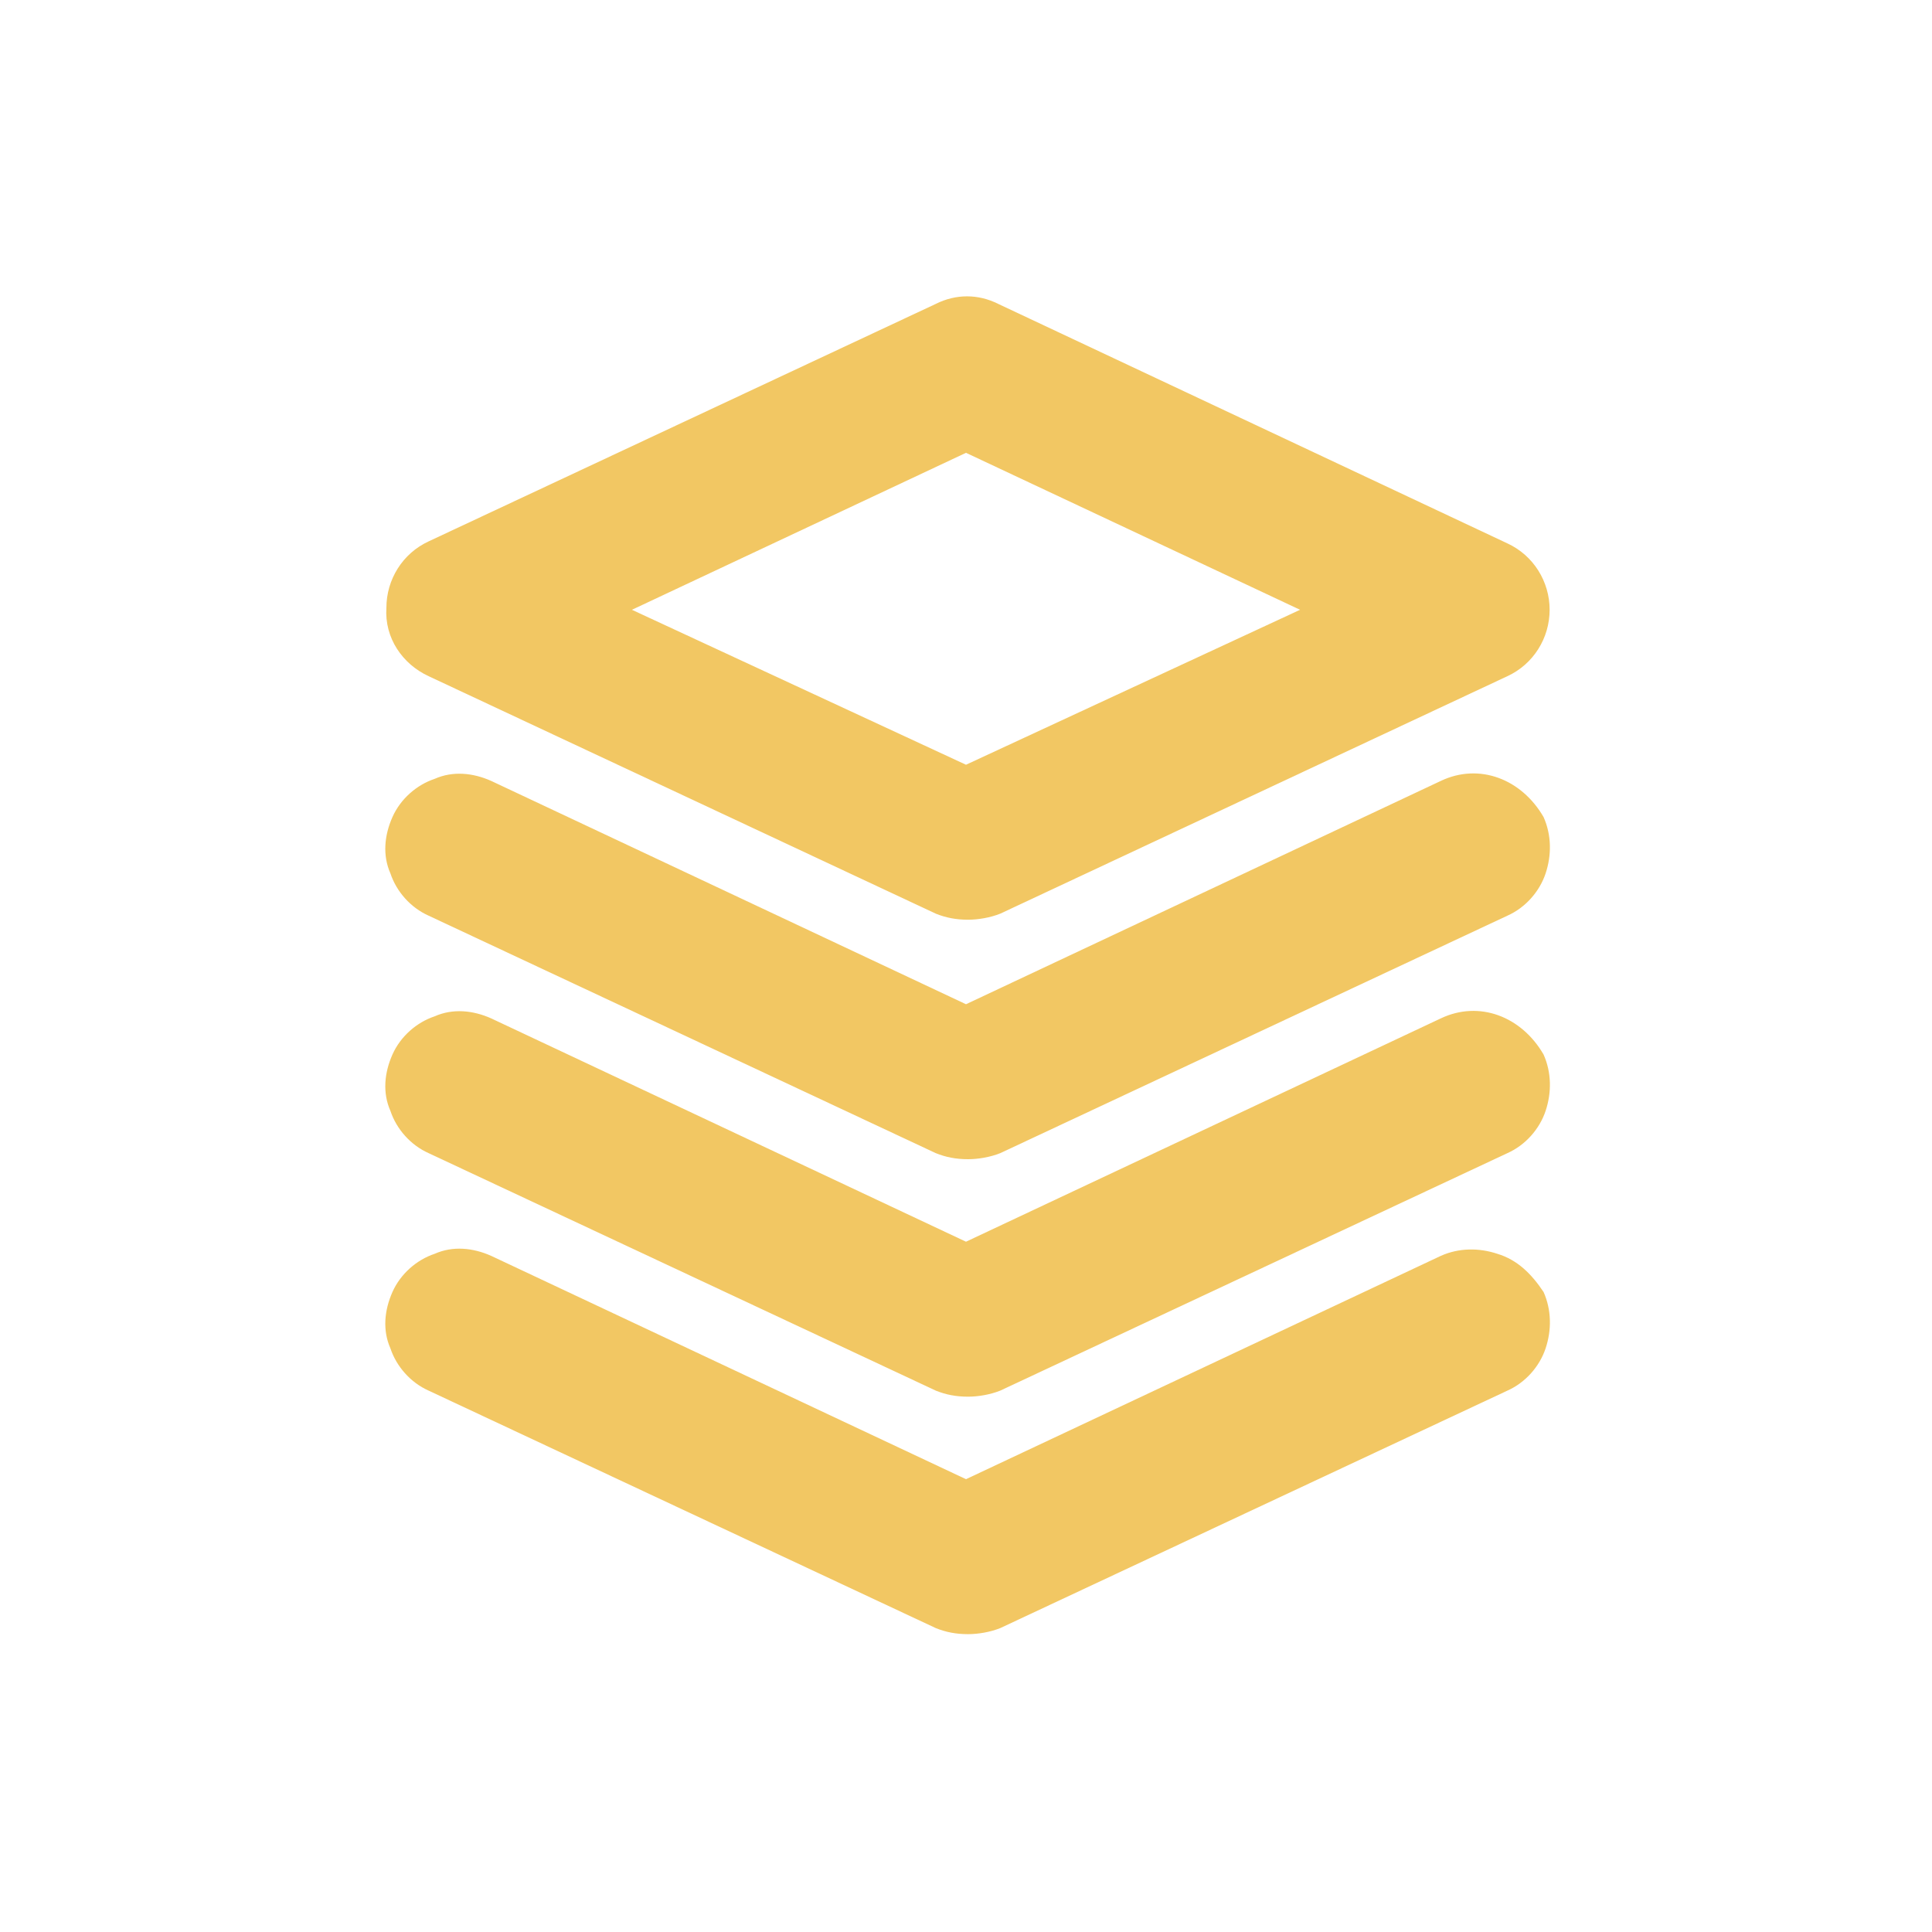
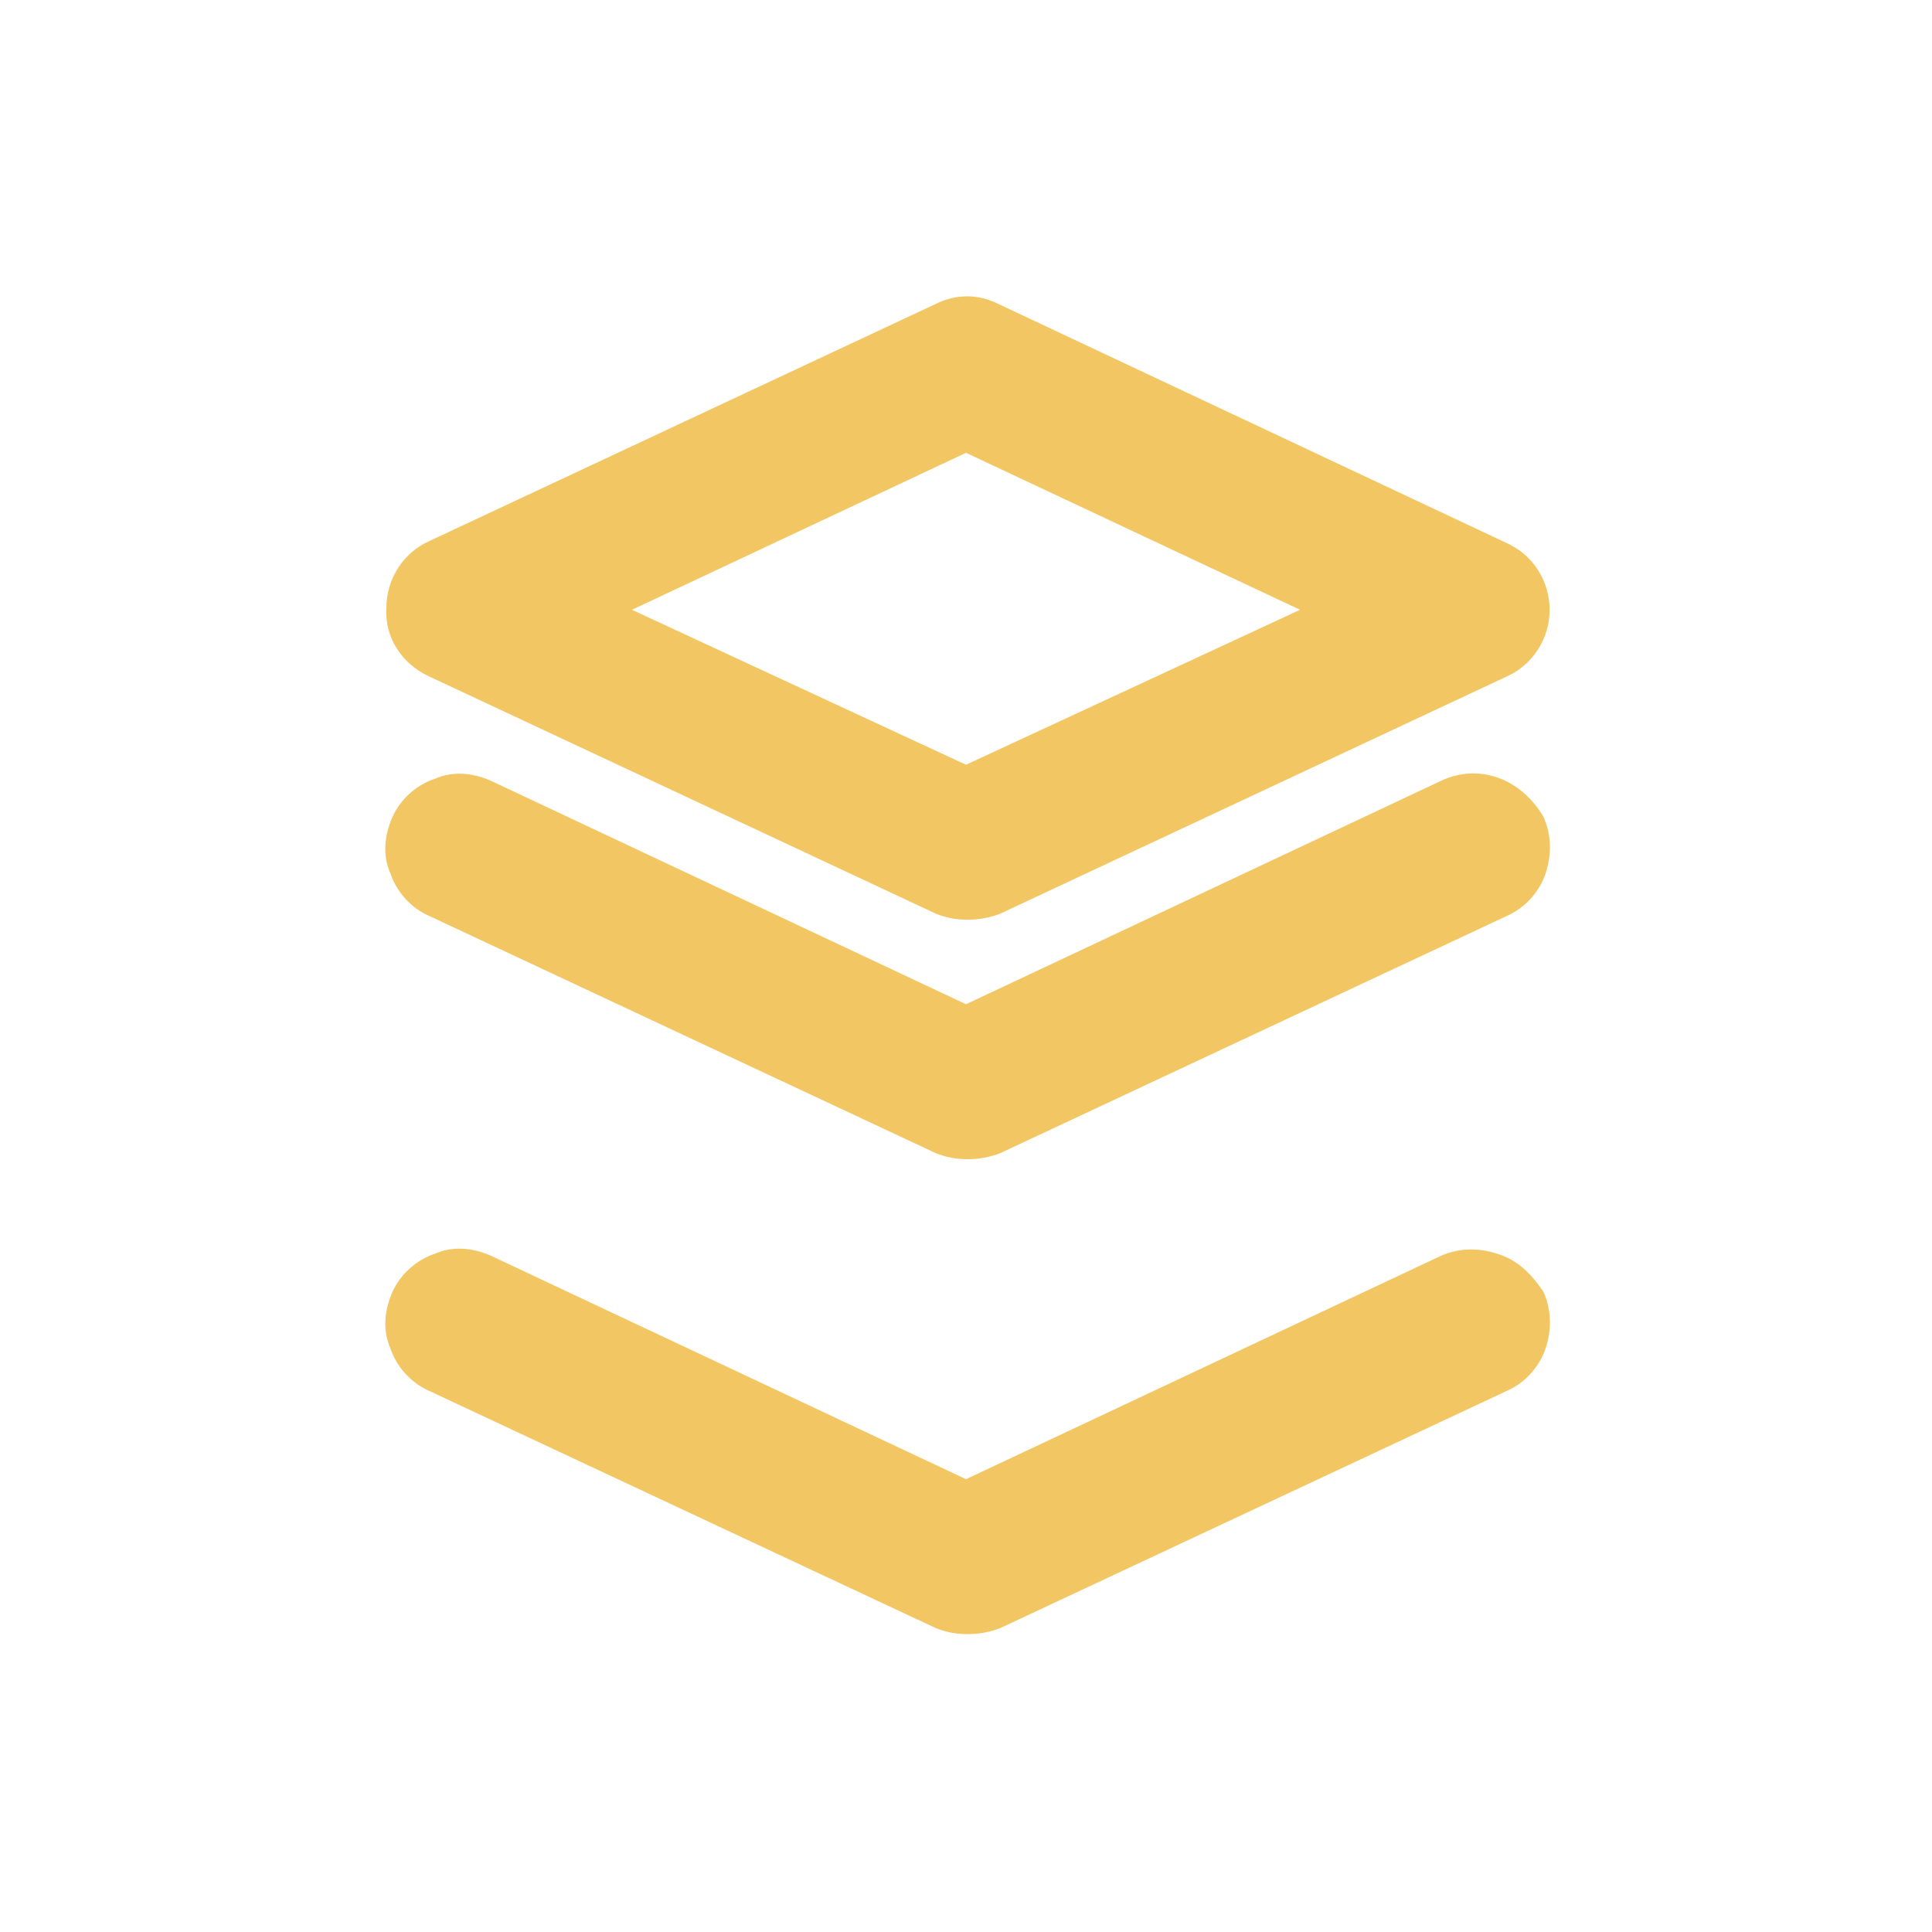
<svg xmlns="http://www.w3.org/2000/svg" version="1.1" id="heart" x="0px" y="0px" viewBox="0 0 96 96" style="enable-background:new 0 0 96 96;" xml:space="preserve">
  <style type="text/css">
	.st0{fill:#E95D4A;}
	.st1{fill:#6FCBA7;}
	.st2{fill:#664EF6;}
	.st3{fill:#F2C763;}
</style>
  <g>
    <path class="st3" d="M21.3,33.6l25.2,11.8c0.5,0.2,1,0.3,1.6,0.3c0.5,0,1.1-0.1,1.6-0.3l25.2-11.8c1.3-0.6,2.1-1.9,2.1-3.3   c0-1.4-0.8-2.7-2.1-3.3L49.6,15.1c-1-0.5-2.1-0.5-3.1,0L21.3,26.9c-1.3,0.6-2.1,1.9-2.1,3.3C19.1,31.7,20,33,21.3,33.6z M31.4,30.3   L48,22.5l16.6,7.8L48,38L31.4,30.3z" />
    <path class="st3" d="M71.6,38.8L48,49.9L24.4,38.8c-0.9-0.4-1.9-0.5-2.8-0.1c-0.9,0.3-1.7,1-2.1,1.9c-0.4,0.9-0.5,1.9-0.1,2.8   c0.3,0.9,1,1.7,1.9,2.1l25.2,11.8c0.5,0.2,1,0.3,1.6,0.3c0.5,0,1.1-0.1,1.6-0.3l25.2-11.8c0.9-0.4,1.6-1.2,1.9-2.1   c0.3-0.9,0.3-1.9-0.1-2.8C75.6,38.7,73.5,37.9,71.6,38.8z" />
-     <path class="st3" d="M71.6,50.6L48,61.7L24.4,50.6c-0.9-0.4-1.9-0.5-2.8-0.1c-0.9,0.3-1.7,1-2.1,1.9c-0.4,0.9-0.5,1.9-0.1,2.8   c0.3,0.9,1,1.7,1.9,2.1l25.2,11.8c0.5,0.2,1,0.3,1.6,0.3c0.5,0,1.1-0.1,1.6-0.3l25.2-11.8c0.9-0.4,1.6-1.2,1.9-2.1   c0.3-0.9,0.3-1.9-0.1-2.8C75.6,50.5,73.5,49.7,71.6,50.6z" />
    <path class="st3" d="M74.4,62.3c-0.9-0.3-1.9-0.3-2.8,0.1L48,73.5L24.4,62.4c-0.9-0.4-1.9-0.5-2.8-0.1c-0.9,0.3-1.7,1-2.1,1.9   c-0.4,0.9-0.5,1.9-0.1,2.8c0.3,0.9,1,1.7,1.9,2.1l25.2,11.8c0.5,0.2,1,0.3,1.6,0.3c0.5,0,1.1-0.1,1.6-0.3l25.2-11.8   c0.9-0.4,1.6-1.2,1.9-2.1c0.3-0.9,0.3-1.9-0.1-2.8C76.1,63.3,75.4,62.6,74.4,62.3z" />
  </g>
</svg>